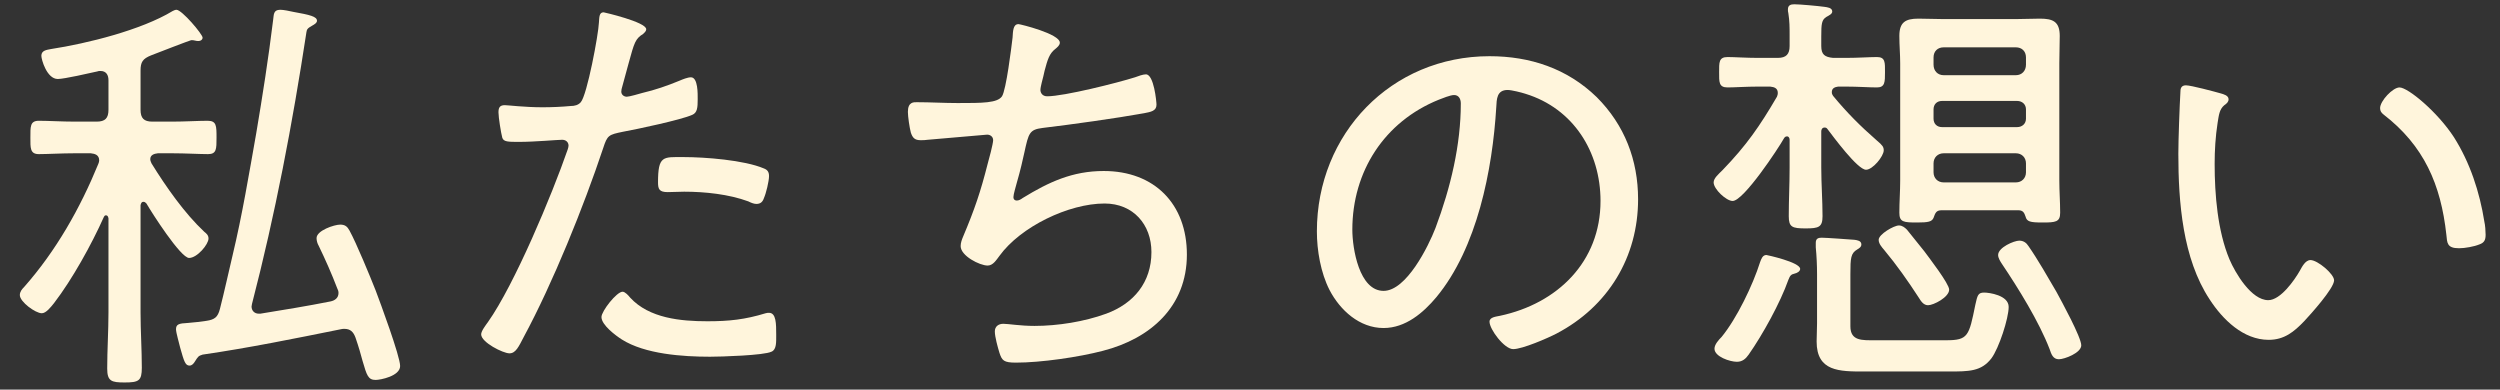
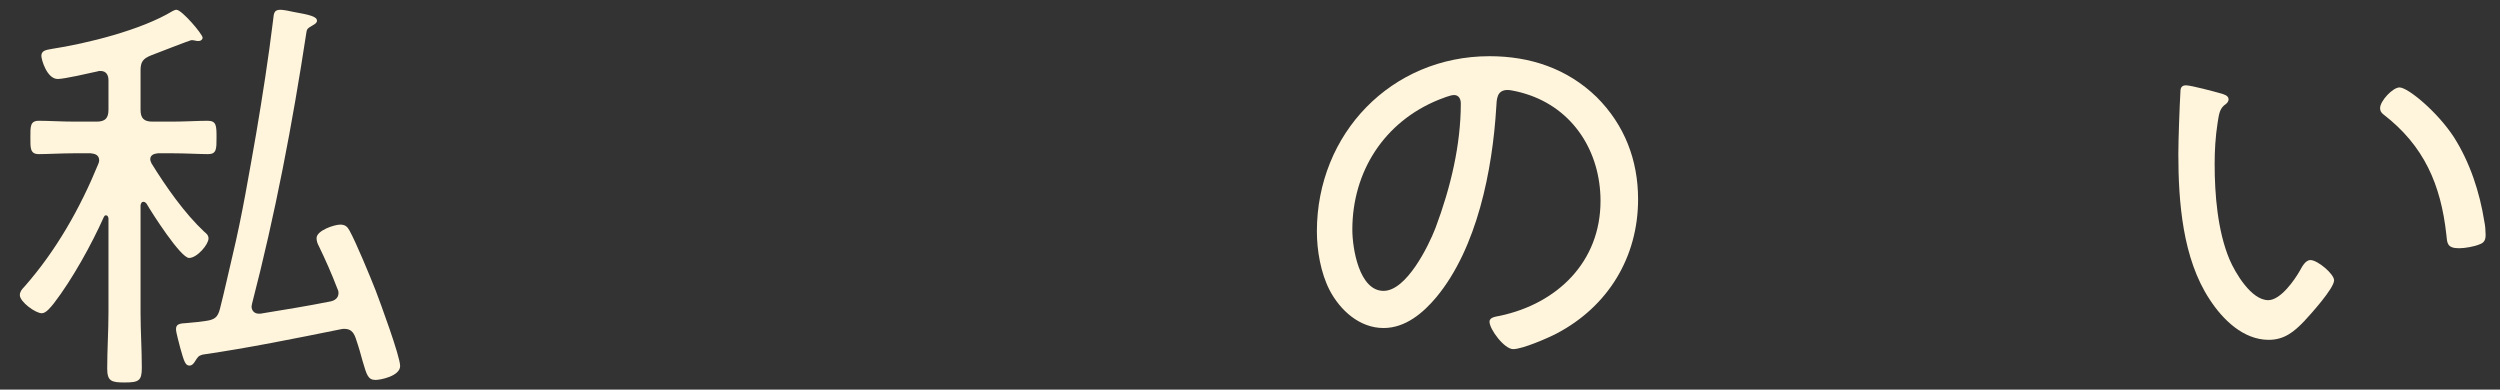
<svg xmlns="http://www.w3.org/2000/svg" width="77" height="12" viewBox="0 0 77 12" fill="none">
  <rect x="0" y="0" width="77" height="12" fill="#333333" stroke="none" />
  <path d="M3.029 5.046C2.47 6.411 1.729 7.724 0.741 8.842C0.676 8.907 0.611 8.985 0.611 9.089C0.611 9.297 1.092 9.648 1.287 9.648C1.417 9.648 1.56 9.466 1.664 9.336C2.223 8.608 2.821 7.529 3.198 6.684C3.211 6.658 3.224 6.632 3.263 6.632C3.315 6.632 3.328 6.671 3.341 6.723V9.622C3.341 10.194 3.302 10.779 3.302 11.351C3.302 11.741 3.432 11.78 3.835 11.78C4.277 11.78 4.368 11.728 4.368 11.325C4.368 10.766 4.329 10.194 4.329 9.622V6.32C4.342 6.268 4.355 6.216 4.42 6.216C4.459 6.216 4.485 6.242 4.511 6.268C4.667 6.541 5.564 7.945 5.824 7.945C6.071 7.945 6.422 7.529 6.422 7.347C6.422 7.243 6.357 7.191 6.292 7.139C5.681 6.567 5.109 5.748 4.667 5.033C4.654 4.994 4.628 4.955 4.628 4.903C4.628 4.773 4.745 4.734 4.862 4.721H5.304C5.707 4.721 6.149 4.747 6.409 4.747C6.669 4.747 6.669 4.591 6.669 4.24C6.669 3.876 6.669 3.72 6.396 3.72C6.11 3.72 5.681 3.746 5.304 3.746H4.693C4.433 3.746 4.329 3.642 4.329 3.382V2.173C4.329 1.913 4.394 1.809 4.654 1.705C4.784 1.653 5.863 1.237 5.889 1.237C5.928 1.237 5.967 1.237 6.006 1.25C6.045 1.263 6.084 1.263 6.123 1.263C6.175 1.263 6.24 1.224 6.24 1.159C6.24 1.055 5.603 0.301 5.434 0.301C5.395 0.301 5.343 0.327 5.317 0.34C4.355 0.925 2.678 1.341 1.573 1.51C1.443 1.536 1.274 1.549 1.274 1.718C1.274 1.835 1.443 2.433 1.781 2.433C1.976 2.433 2.769 2.251 3.003 2.199C3.029 2.186 3.055 2.186 3.094 2.186C3.276 2.186 3.341 2.316 3.341 2.472V3.382C3.341 3.642 3.237 3.746 2.977 3.746H2.301C1.911 3.746 1.495 3.72 1.196 3.72C0.923 3.72 0.936 3.902 0.936 4.24C0.936 4.552 0.923 4.747 1.196 4.747C1.456 4.747 1.898 4.721 2.301 4.721H2.795C2.925 4.734 3.055 4.773 3.055 4.942C3.055 4.981 3.042 5.007 3.029 5.046ZM8.411 0.626C8.268 1.796 8.086 2.953 7.891 4.11C7.67 5.358 7.462 6.619 7.163 7.867C7.033 8.413 6.916 8.959 6.773 9.518C6.708 9.765 6.617 9.843 6.357 9.882C6.162 9.908 5.98 9.934 5.785 9.947C5.512 9.96 5.421 9.986 5.421 10.142C5.421 10.246 5.525 10.597 5.551 10.714C5.668 11.13 5.707 11.26 5.837 11.26C5.915 11.26 5.967 11.195 6.006 11.13C6.097 10.987 6.11 10.961 6.24 10.922C7.67 10.714 9.074 10.428 10.491 10.142C10.53 10.129 10.569 10.129 10.608 10.129C10.79 10.129 10.881 10.22 10.946 10.389C11.05 10.688 11.115 10.922 11.167 11.117C11.297 11.559 11.336 11.702 11.57 11.702C11.713 11.702 12.324 11.585 12.324 11.273C12.324 10.974 11.713 9.323 11.57 8.946C11.401 8.517 10.972 7.477 10.764 7.1C10.699 6.983 10.634 6.918 10.478 6.918C10.296 6.918 9.75 7.1 9.75 7.334C9.75 7.412 9.776 7.503 9.815 7.568C10.023 7.997 10.218 8.439 10.387 8.881C10.413 8.933 10.426 8.972 10.426 9.024C10.426 9.18 10.309 9.258 10.179 9.284C9.464 9.427 8.736 9.544 8.021 9.661H7.969C7.839 9.661 7.748 9.57 7.748 9.44C7.748 9.414 7.761 9.388 7.761 9.362C8.476 6.606 9.009 3.811 9.438 0.99C9.451 0.912 9.464 0.873 9.607 0.795C9.698 0.743 9.763 0.704 9.763 0.639C9.763 0.509 9.542 0.457 9.035 0.366C8.918 0.34 8.736 0.301 8.632 0.301C8.411 0.301 8.437 0.457 8.411 0.626Z" fill="#FFF5DC" />
-   <path d="M19.175 8.985C18.993 8.985 18.525 9.583 18.525 9.765C18.525 10.012 18.967 10.337 19.149 10.454C19.864 10.909 21.034 10.987 21.866 10.987C22.191 10.987 23.53 10.948 23.764 10.831C23.92 10.766 23.907 10.532 23.907 10.311C23.907 9.973 23.907 9.635 23.686 9.635C23.66 9.635 23.621 9.635 23.582 9.648C22.945 9.843 22.451 9.895 21.788 9.895C20.969 9.895 19.994 9.804 19.409 9.167C19.357 9.102 19.253 8.985 19.175 8.985ZM20.267 5.618C20.267 5.826 20.306 5.917 20.566 5.917C20.735 5.917 20.904 5.904 21.073 5.904C21.71 5.904 22.451 5.982 23.049 6.203C23.127 6.242 23.218 6.281 23.296 6.281C23.426 6.281 23.491 6.216 23.53 6.099C23.595 5.956 23.686 5.579 23.686 5.423C23.686 5.293 23.634 5.228 23.53 5.189C22.919 4.929 21.71 4.838 21.047 4.838C20.423 4.838 20.267 4.786 20.267 5.618ZM18.59 0.379C18.447 0.379 18.46 0.548 18.447 0.691C18.434 1.055 18.083 2.927 17.888 3.148C17.81 3.239 17.693 3.265 17.576 3.265C17.29 3.291 17.004 3.304 16.705 3.304C16.159 3.304 15.639 3.239 15.548 3.239C15.392 3.239 15.353 3.317 15.353 3.46C15.353 3.616 15.431 4.097 15.47 4.24C15.509 4.37 15.652 4.37 15.99 4.37C16.471 4.37 17.173 4.305 17.316 4.305C17.42 4.305 17.511 4.37 17.511 4.487C17.511 4.526 17.498 4.552 17.485 4.604C17.004 5.995 15.847 8.764 15.028 9.921C14.963 10.012 14.82 10.194 14.82 10.298C14.82 10.545 15.496 10.883 15.691 10.883C15.886 10.883 15.977 10.675 16.133 10.376C17.03 8.712 17.979 6.359 18.577 4.565C18.707 4.162 18.746 4.149 19.188 4.058C19.617 3.98 20.969 3.694 21.32 3.538C21.476 3.473 21.489 3.317 21.489 3.057C21.489 2.901 21.502 2.381 21.281 2.381C21.177 2.381 21.021 2.446 20.93 2.485C20.553 2.641 20.176 2.771 19.786 2.862C19.695 2.888 19.383 2.979 19.305 2.979C19.214 2.979 19.136 2.914 19.136 2.823C19.136 2.771 19.149 2.719 19.162 2.68L19.357 1.965C19.539 1.302 19.565 1.198 19.812 1.042C19.851 1.003 19.903 0.964 19.903 0.899C19.903 0.678 18.603 0.379 18.59 0.379Z" fill="#FFF5DC" />
-   <path d="M31.369 0.743C31.2 0.743 31.2 0.964 31.187 1.159C31.148 1.484 30.992 2.758 30.862 2.966C30.719 3.174 30.264 3.174 29.497 3.174C29.081 3.174 28.665 3.148 28.236 3.148C28.145 3.148 27.963 3.135 27.963 3.447C27.963 3.59 28.015 3.941 28.054 4.084C28.106 4.24 28.171 4.318 28.353 4.318C28.431 4.318 28.496 4.318 28.574 4.305L30.381 4.149C30.485 4.136 30.589 4.201 30.589 4.318C30.589 4.422 30.459 4.916 30.42 5.046C30.199 5.917 30.017 6.45 29.666 7.282C29.627 7.373 29.588 7.477 29.588 7.581C29.588 7.88 30.173 8.179 30.42 8.179C30.589 8.179 30.693 7.997 30.784 7.88C31.434 6.983 32.916 6.268 34.021 6.268C34.905 6.268 35.464 6.918 35.464 7.763C35.464 8.699 34.918 9.349 34.073 9.661C33.397 9.908 32.578 10.038 31.863 10.038C31.421 10.038 31.057 9.973 30.901 9.973C30.758 9.973 30.641 10.051 30.641 10.207C30.641 10.376 30.732 10.701 30.784 10.87C30.862 11.104 30.914 11.169 31.291 11.169C32.058 11.169 33.228 11 33.969 10.805C35.438 10.428 36.556 9.44 36.556 7.841C36.556 6.281 35.555 5.267 33.995 5.267C33.033 5.267 32.305 5.605 31.499 6.099C31.447 6.138 31.382 6.177 31.317 6.177C31.252 6.177 31.213 6.138 31.213 6.073C31.213 5.982 31.291 5.735 31.317 5.631C31.434 5.228 31.499 4.929 31.551 4.695C31.681 4.097 31.707 3.993 32.11 3.941C32.981 3.837 34.385 3.642 35.243 3.486C35.438 3.447 35.62 3.421 35.62 3.226C35.62 3.135 35.542 2.29 35.295 2.29C35.204 2.29 35.061 2.342 34.957 2.381C34.424 2.55 32.773 2.966 32.253 2.966C32.097 2.966 32.045 2.849 32.045 2.771C32.045 2.706 32.071 2.615 32.084 2.55C32.123 2.407 32.149 2.29 32.175 2.173C32.266 1.835 32.318 1.653 32.5 1.51C32.565 1.458 32.643 1.393 32.643 1.315C32.643 1.042 31.421 0.743 31.369 0.743Z" fill="#FFF5DC" />
  <path d="M44.785 2.927C44.928 2.927 44.993 3.044 44.993 3.187C44.993 4.461 44.681 5.774 44.213 7.022C43.992 7.594 43.316 8.959 42.614 8.959C41.86 8.959 41.652 7.646 41.652 7.074C41.652 5.28 42.64 3.746 44.317 3.07C44.421 3.031 44.668 2.927 44.785 2.927ZM45.877 1.731C42.848 1.731 40.56 4.123 40.56 7.126C40.56 7.711 40.677 8.4 40.95 8.933C41.275 9.557 41.873 10.103 42.614 10.103C43.29 10.103 43.836 9.635 44.239 9.154C45.5 7.633 45.968 5.228 46.085 3.304C46.098 3.057 46.098 2.771 46.436 2.771C46.553 2.771 46.865 2.849 46.982 2.888C48.464 3.343 49.296 4.682 49.296 6.19C49.296 8.062 47.97 9.349 46.202 9.726C46.085 9.752 45.877 9.765 45.877 9.908C45.877 10.142 46.332 10.753 46.605 10.753C46.891 10.753 47.671 10.415 47.944 10.272C49.53 9.44 50.453 7.919 50.453 6.138C50.453 4.929 50.037 3.85 49.179 2.992C48.269 2.108 47.125 1.731 45.877 1.731Z" fill="#FFF5DC" />
-   <path d="M57.746 10.48C57.356 10.48 56.992 10.506 56.992 10.051V8.439C56.992 7.945 57.005 7.802 57.2 7.685C57.265 7.646 57.33 7.607 57.33 7.529C57.33 7.412 57.2 7.399 57.122 7.386C56.953 7.373 56.238 7.321 56.108 7.321C56.004 7.321 55.926 7.347 55.926 7.477V7.62C55.952 7.88 55.965 8.179 55.965 8.439V9.96C55.965 10.155 55.952 10.337 55.952 10.519C55.952 11.442 56.654 11.442 57.408 11.442H60.021C60.645 11.442 61.022 11.442 61.334 11.039C61.568 10.727 61.867 9.804 61.867 9.453C61.867 9.089 61.256 9.011 61.113 9.011C60.918 9.011 60.905 9.102 60.84 9.388C60.645 10.35 60.619 10.48 59.943 10.48H57.746ZM60.034 8.92C60.034 8.738 59.41 7.932 59.267 7.737C59.176 7.62 58.851 7.217 58.734 7.074C58.669 7.009 58.591 6.944 58.487 6.944C58.331 6.944 57.863 7.217 57.863 7.386C57.863 7.503 57.954 7.607 58.032 7.698C58.422 8.166 58.76 8.647 59.098 9.167C59.163 9.271 59.241 9.401 59.384 9.401C59.553 9.401 60.034 9.154 60.034 8.92ZM64.103 10.636C64.103 10.389 63.492 9.271 63.336 8.985C63.102 8.582 62.751 7.971 62.478 7.581C62.413 7.477 62.322 7.412 62.192 7.412C62.036 7.412 61.542 7.62 61.542 7.854C61.542 7.945 61.607 8.049 61.659 8.127C62.166 8.881 62.803 9.908 63.128 10.753C63.18 10.909 63.232 11.065 63.414 11.065C63.583 11.065 64.103 10.87 64.103 10.636ZM55.445 8.283C55.445 8.075 54.418 7.854 54.405 7.854C54.288 7.854 54.249 7.971 54.21 8.075C53.989 8.777 53.495 9.804 53.027 10.376C52.936 10.467 52.806 10.61 52.806 10.74C52.806 10.987 53.287 11.143 53.495 11.143C53.664 11.143 53.768 11.052 53.859 10.922C54.288 10.311 54.834 9.323 55.081 8.621C55.133 8.491 55.159 8.452 55.276 8.426C55.341 8.413 55.445 8.361 55.445 8.283ZM62.088 4.721C62.27 4.721 62.4 4.851 62.4 5.033V5.306C62.4 5.488 62.27 5.618 62.088 5.618H59.865C59.683 5.618 59.553 5.488 59.553 5.306V5.033C59.553 4.851 59.683 4.721 59.865 4.721H62.088ZM62.127 3.109C62.283 3.109 62.4 3.213 62.4 3.369V3.655C62.4 3.811 62.283 3.915 62.127 3.915H59.813C59.657 3.915 59.553 3.811 59.553 3.655V3.369C59.553 3.213 59.657 3.109 59.813 3.109H62.127ZM59.865 2.316C59.683 2.316 59.553 2.186 59.553 1.991V1.77C59.553 1.575 59.683 1.458 59.865 1.458H62.088C62.27 1.458 62.4 1.575 62.4 1.77V1.991C62.4 2.186 62.27 2.316 62.088 2.316H59.865ZM62.166 6.476C62.309 6.476 62.348 6.554 62.387 6.671C62.426 6.827 62.53 6.853 62.907 6.853C63.31 6.853 63.453 6.84 63.453 6.554C63.453 6.216 63.427 5.891 63.427 5.553V1.952C63.427 1.666 63.44 1.393 63.44 1.107C63.44 0.665 63.232 0.574 62.829 0.574C62.595 0.574 62.361 0.587 62.127 0.587H59.813C59.579 0.587 59.332 0.574 59.085 0.574C58.682 0.574 58.5 0.691 58.5 1.107C58.5 1.393 58.526 1.679 58.526 1.952V5.553C58.526 5.891 58.5 6.216 58.5 6.554C58.5 6.84 58.63 6.853 59.046 6.853C59.397 6.853 59.501 6.827 59.553 6.71C59.605 6.567 59.631 6.476 59.8 6.476H62.166ZM56.29 3.98C56.459 4.201 57.213 5.228 57.473 5.228C57.681 5.228 58.019 4.812 58.019 4.63C58.019 4.526 57.98 4.474 57.811 4.331C57.304 3.889 56.888 3.473 56.459 2.953C56.433 2.914 56.42 2.888 56.42 2.836C56.42 2.719 56.511 2.68 56.615 2.667H56.862C57.213 2.667 57.577 2.693 57.811 2.693C58.058 2.693 58.058 2.524 58.058 2.225C58.058 1.926 58.071 1.757 57.811 1.757C57.59 1.757 57.213 1.783 56.862 1.783H56.459C56.199 1.757 56.095 1.679 56.095 1.419V1.12C56.095 0.73 56.108 0.613 56.251 0.522C56.342 0.47 56.433 0.431 56.433 0.353C56.433 0.236 56.277 0.223 56.186 0.21C56.004 0.184 55.432 0.132 55.263 0.132C55.159 0.132 55.068 0.158 55.068 0.288C55.068 0.327 55.068 0.366 55.081 0.405C55.12 0.652 55.12 0.847 55.12 1.068V1.419C55.12 1.666 55.016 1.783 54.756 1.783H54.145C53.794 1.783 53.417 1.757 53.209 1.757C52.936 1.757 52.949 1.926 52.949 2.225C52.949 2.524 52.936 2.693 53.209 2.693C53.417 2.693 53.794 2.667 54.145 2.667H54.522C54.652 2.68 54.756 2.719 54.756 2.862C54.756 2.914 54.743 2.94 54.73 2.979C54.197 3.889 53.794 4.474 53.053 5.241C52.936 5.358 52.78 5.488 52.78 5.618C52.78 5.826 53.17 6.19 53.365 6.19C53.703 6.19 54.769 4.578 54.951 4.253C54.977 4.214 55.003 4.201 55.042 4.201C55.094 4.201 55.12 4.253 55.12 4.305V5.163C55.12 5.67 55.094 6.164 55.094 6.658C55.094 6.996 55.198 7.035 55.614 7.035C56.017 7.035 56.134 6.996 56.134 6.658C56.134 6.164 56.095 5.67 56.095 5.163V4.045C56.095 3.993 56.121 3.928 56.199 3.928C56.238 3.928 56.264 3.941 56.29 3.98Z" fill="#FFF5DC" />
  <path d="M73.307 3.33C73.307 3.421 73.346 3.473 73.411 3.525C74.659 4.487 75.179 5.683 75.348 7.23C75.374 7.477 75.361 7.646 75.738 7.646C75.92 7.646 76.206 7.594 76.362 7.529C76.518 7.477 76.557 7.386 76.557 7.23C76.557 7.126 76.544 6.931 76.518 6.827C76.375 5.917 76.076 5.007 75.582 4.227C75.075 3.447 74.165 2.693 73.905 2.693C73.697 2.693 73.307 3.109 73.307 3.33ZM67.327 2.628C67.21 2.628 67.158 2.693 67.158 2.81C67.132 3.239 67.093 4.318 67.093 4.734C67.093 6.216 67.223 7.958 68.055 9.219C68.458 9.843 69.095 10.467 69.875 10.467C70.356 10.467 70.655 10.22 70.967 9.895C71.162 9.687 71.89 8.881 71.89 8.634C71.89 8.439 71.383 8.01 71.162 8.01C71.006 8.01 70.902 8.218 70.837 8.335C70.668 8.634 70.239 9.245 69.862 9.245C69.342 9.245 68.848 8.413 68.666 7.984C68.302 7.113 68.211 5.995 68.211 5.046C68.211 4.63 68.237 4.201 68.302 3.785C68.341 3.551 68.354 3.369 68.51 3.239C68.588 3.187 68.64 3.135 68.64 3.057C68.64 2.94 68.484 2.901 68.393 2.875C68.211 2.823 67.483 2.628 67.327 2.628Z" fill="#FFF5DC" />
</svg>